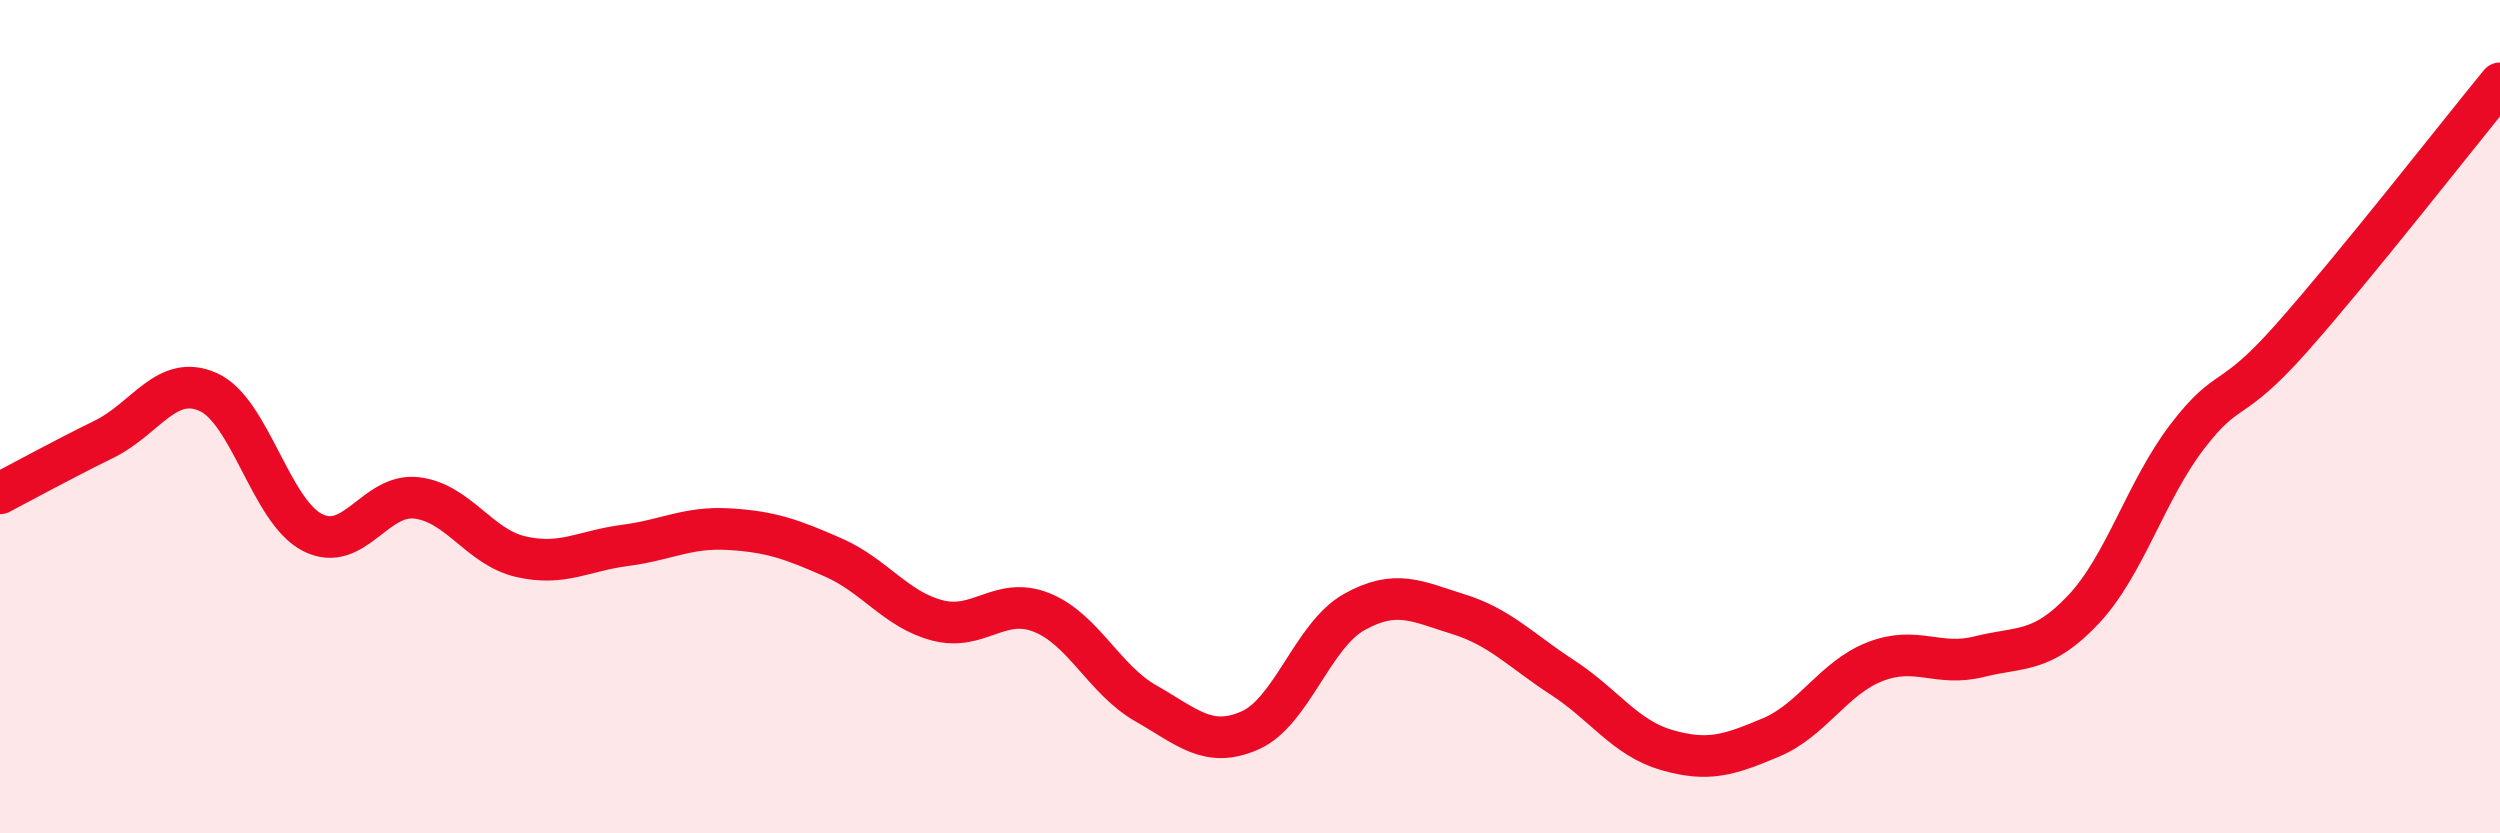
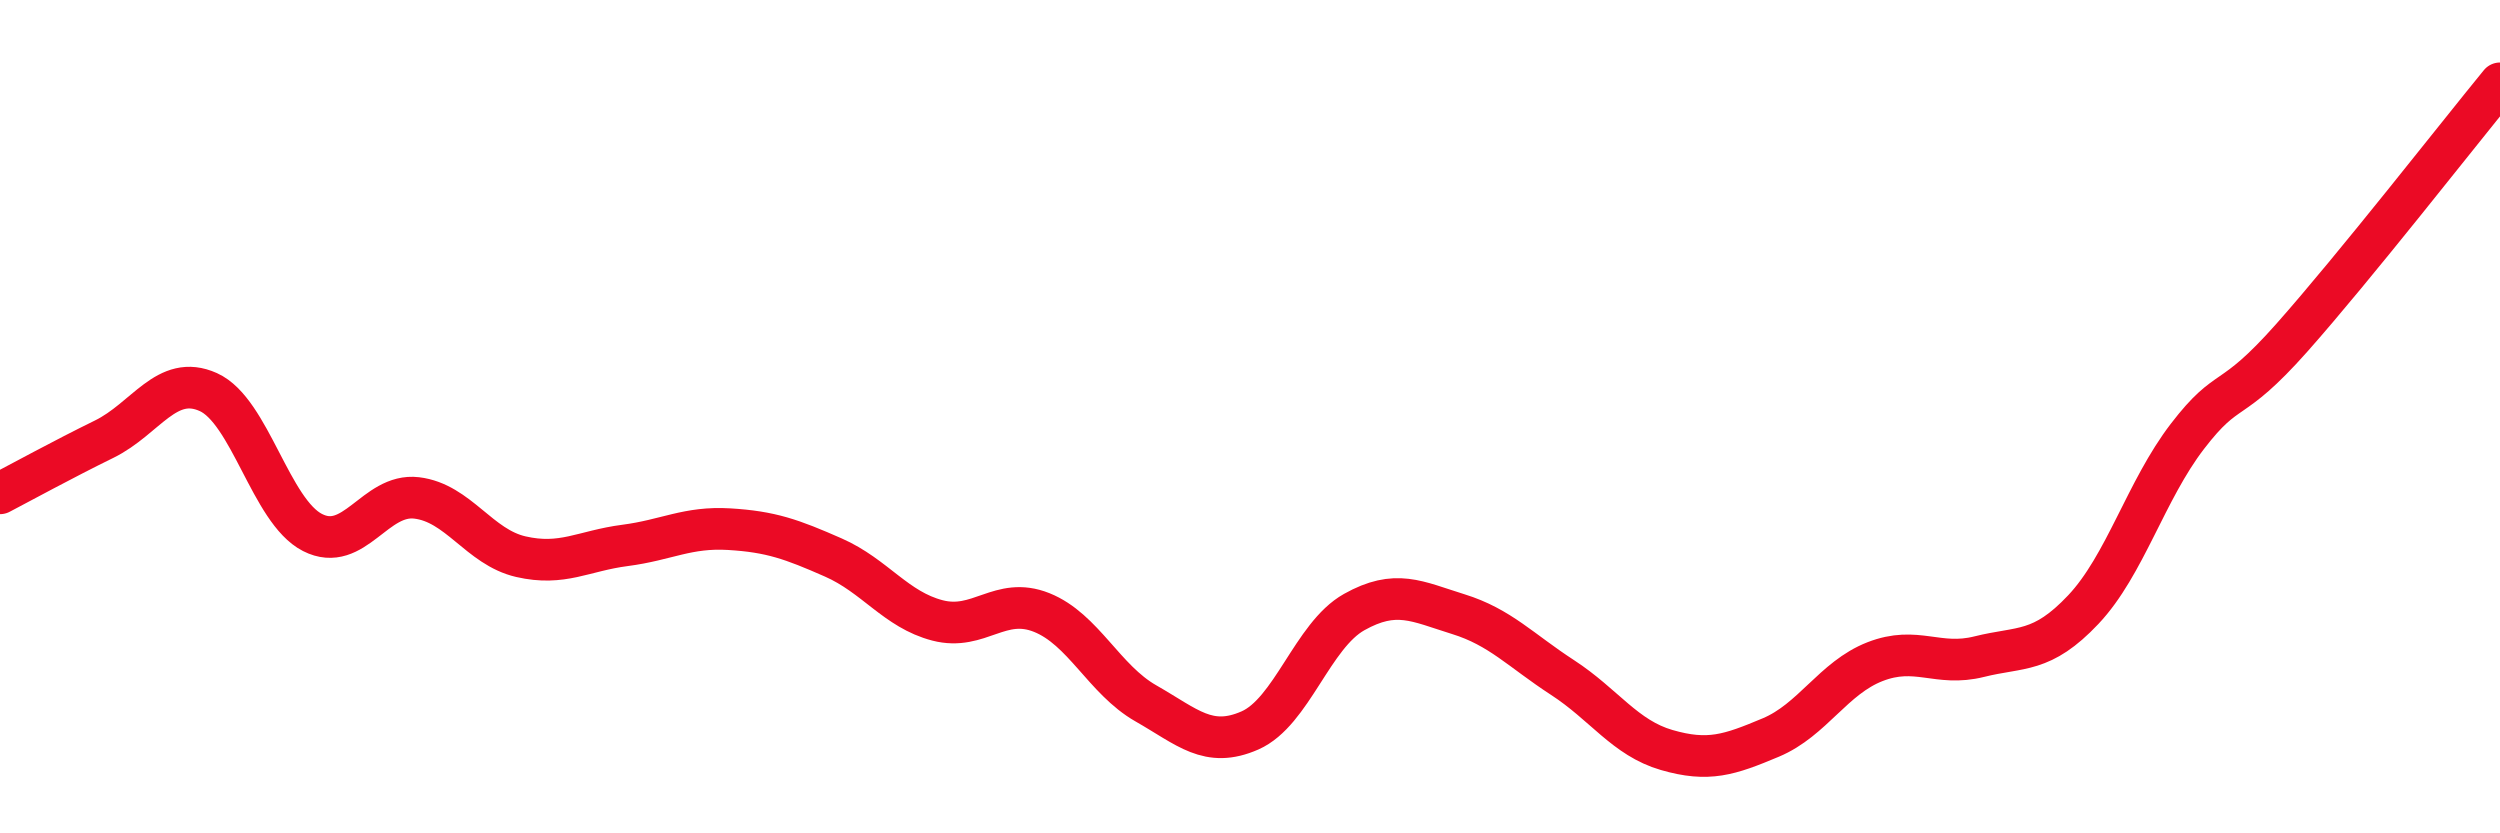
<svg xmlns="http://www.w3.org/2000/svg" width="60" height="20" viewBox="0 0 60 20">
-   <path d="M 0,11.84 C 0.5,11.58 1.5,11.03 2.5,10.54 C 3.5,10.05 4,8.96 5,9.41 C 6,9.86 6.5,12.27 7.5,12.78 C 8.5,13.29 9,11.83 10,11.95 C 11,12.07 11.5,13.13 12.5,13.36 C 13.5,13.59 14,13.22 15,13.09 C 16,12.96 16.5,12.64 17.5,12.7 C 18.5,12.76 19,12.94 20,13.38 C 21,13.82 21.5,14.63 22.5,14.89 C 23.5,15.15 24,14.3 25,14.7 C 26,15.1 26.5,16.31 27.5,16.88 C 28.5,17.45 29,17.97 30,17.53 C 31,17.09 31.5,15.25 32.5,14.69 C 33.5,14.13 34,14.43 35,14.74 C 36,15.05 36.5,15.61 37.5,16.26 C 38.5,16.91 39,17.71 40,18 C 41,18.29 41.5,18.12 42.5,17.7 C 43.5,17.28 44,16.27 45,15.88 C 46,15.49 46.5,16.01 47.5,15.76 C 48.5,15.51 49,15.69 50,14.63 C 51,13.57 51.5,11.77 52.5,10.47 C 53.5,9.17 53.5,9.8 55,8.11 C 56.5,6.42 59,3.22 60,2L60 20L0 20Z" fill="#EB0A25" opacity="0.1" stroke-linecap="round" stroke-linejoin="round" />
  <path d="M 0,11.84 C 0.5,11.58 1.5,11.03 2.5,10.54 C 3.5,10.05 4,8.96 5,9.41 C 6,9.86 6.5,12.27 7.5,12.78 C 8.5,13.29 9,11.83 10,11.95 C 11,12.07 11.5,13.13 12.5,13.36 C 13.5,13.59 14,13.22 15,13.09 C 16,12.96 16.5,12.64 17.5,12.7 C 18.5,12.76 19,12.94 20,13.38 C 21,13.82 21.5,14.63 22.5,14.89 C 23.5,15.15 24,14.3 25,14.7 C 26,15.1 26.5,16.31 27.5,16.88 C 28.5,17.45 29,17.97 30,17.53 C 31,17.09 31.5,15.25 32.5,14.69 C 33.5,14.13 34,14.43 35,14.74 C 36,15.05 36.5,15.61 37.5,16.26 C 38.5,16.91 39,17.71 40,18 C 41,18.29 41.5,18.12 42.5,17.7 C 43.5,17.28 44,16.27 45,15.88 C 46,15.49 46.5,16.01 47.5,15.76 C 48.5,15.51 49,15.69 50,14.63 C 51,13.57 51.5,11.77 52.5,10.47 C 53.5,9.17 53.5,9.8 55,8.11 C 56.5,6.42 59,3.22 60,2" stroke="#EB0A25" stroke-width="1" fill="none" stroke-linecap="round" stroke-linejoin="round" />
</svg>